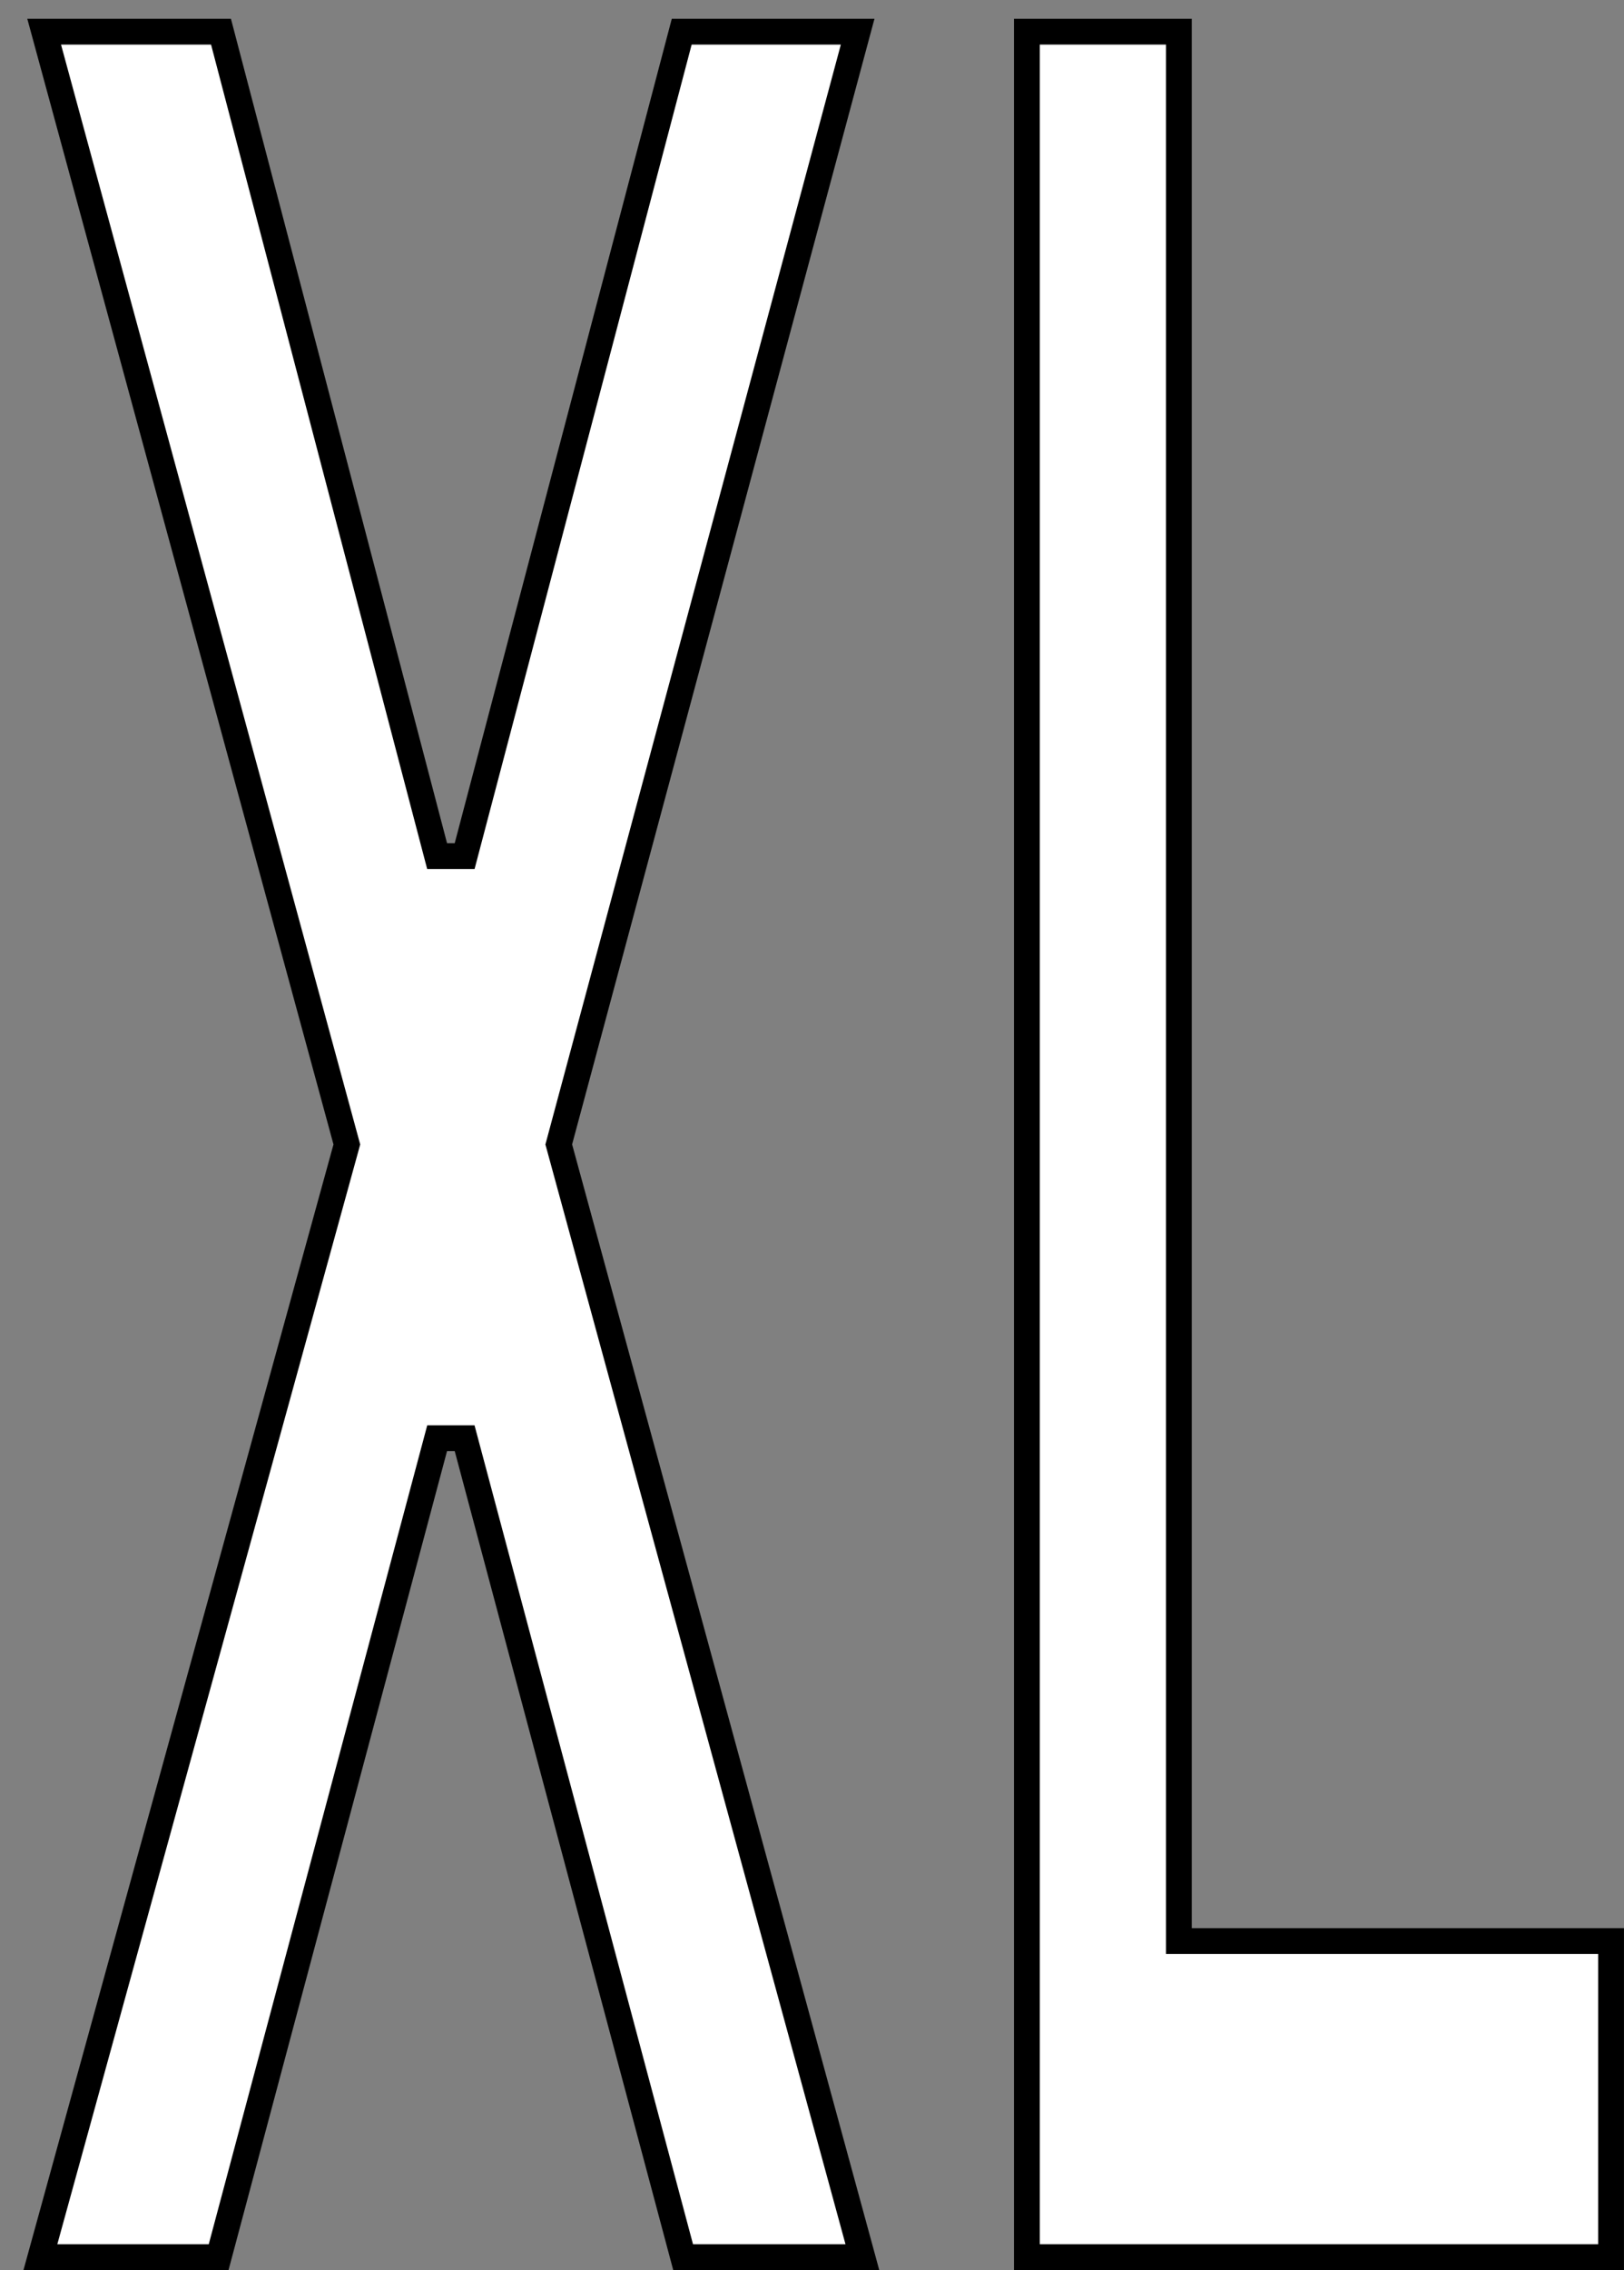
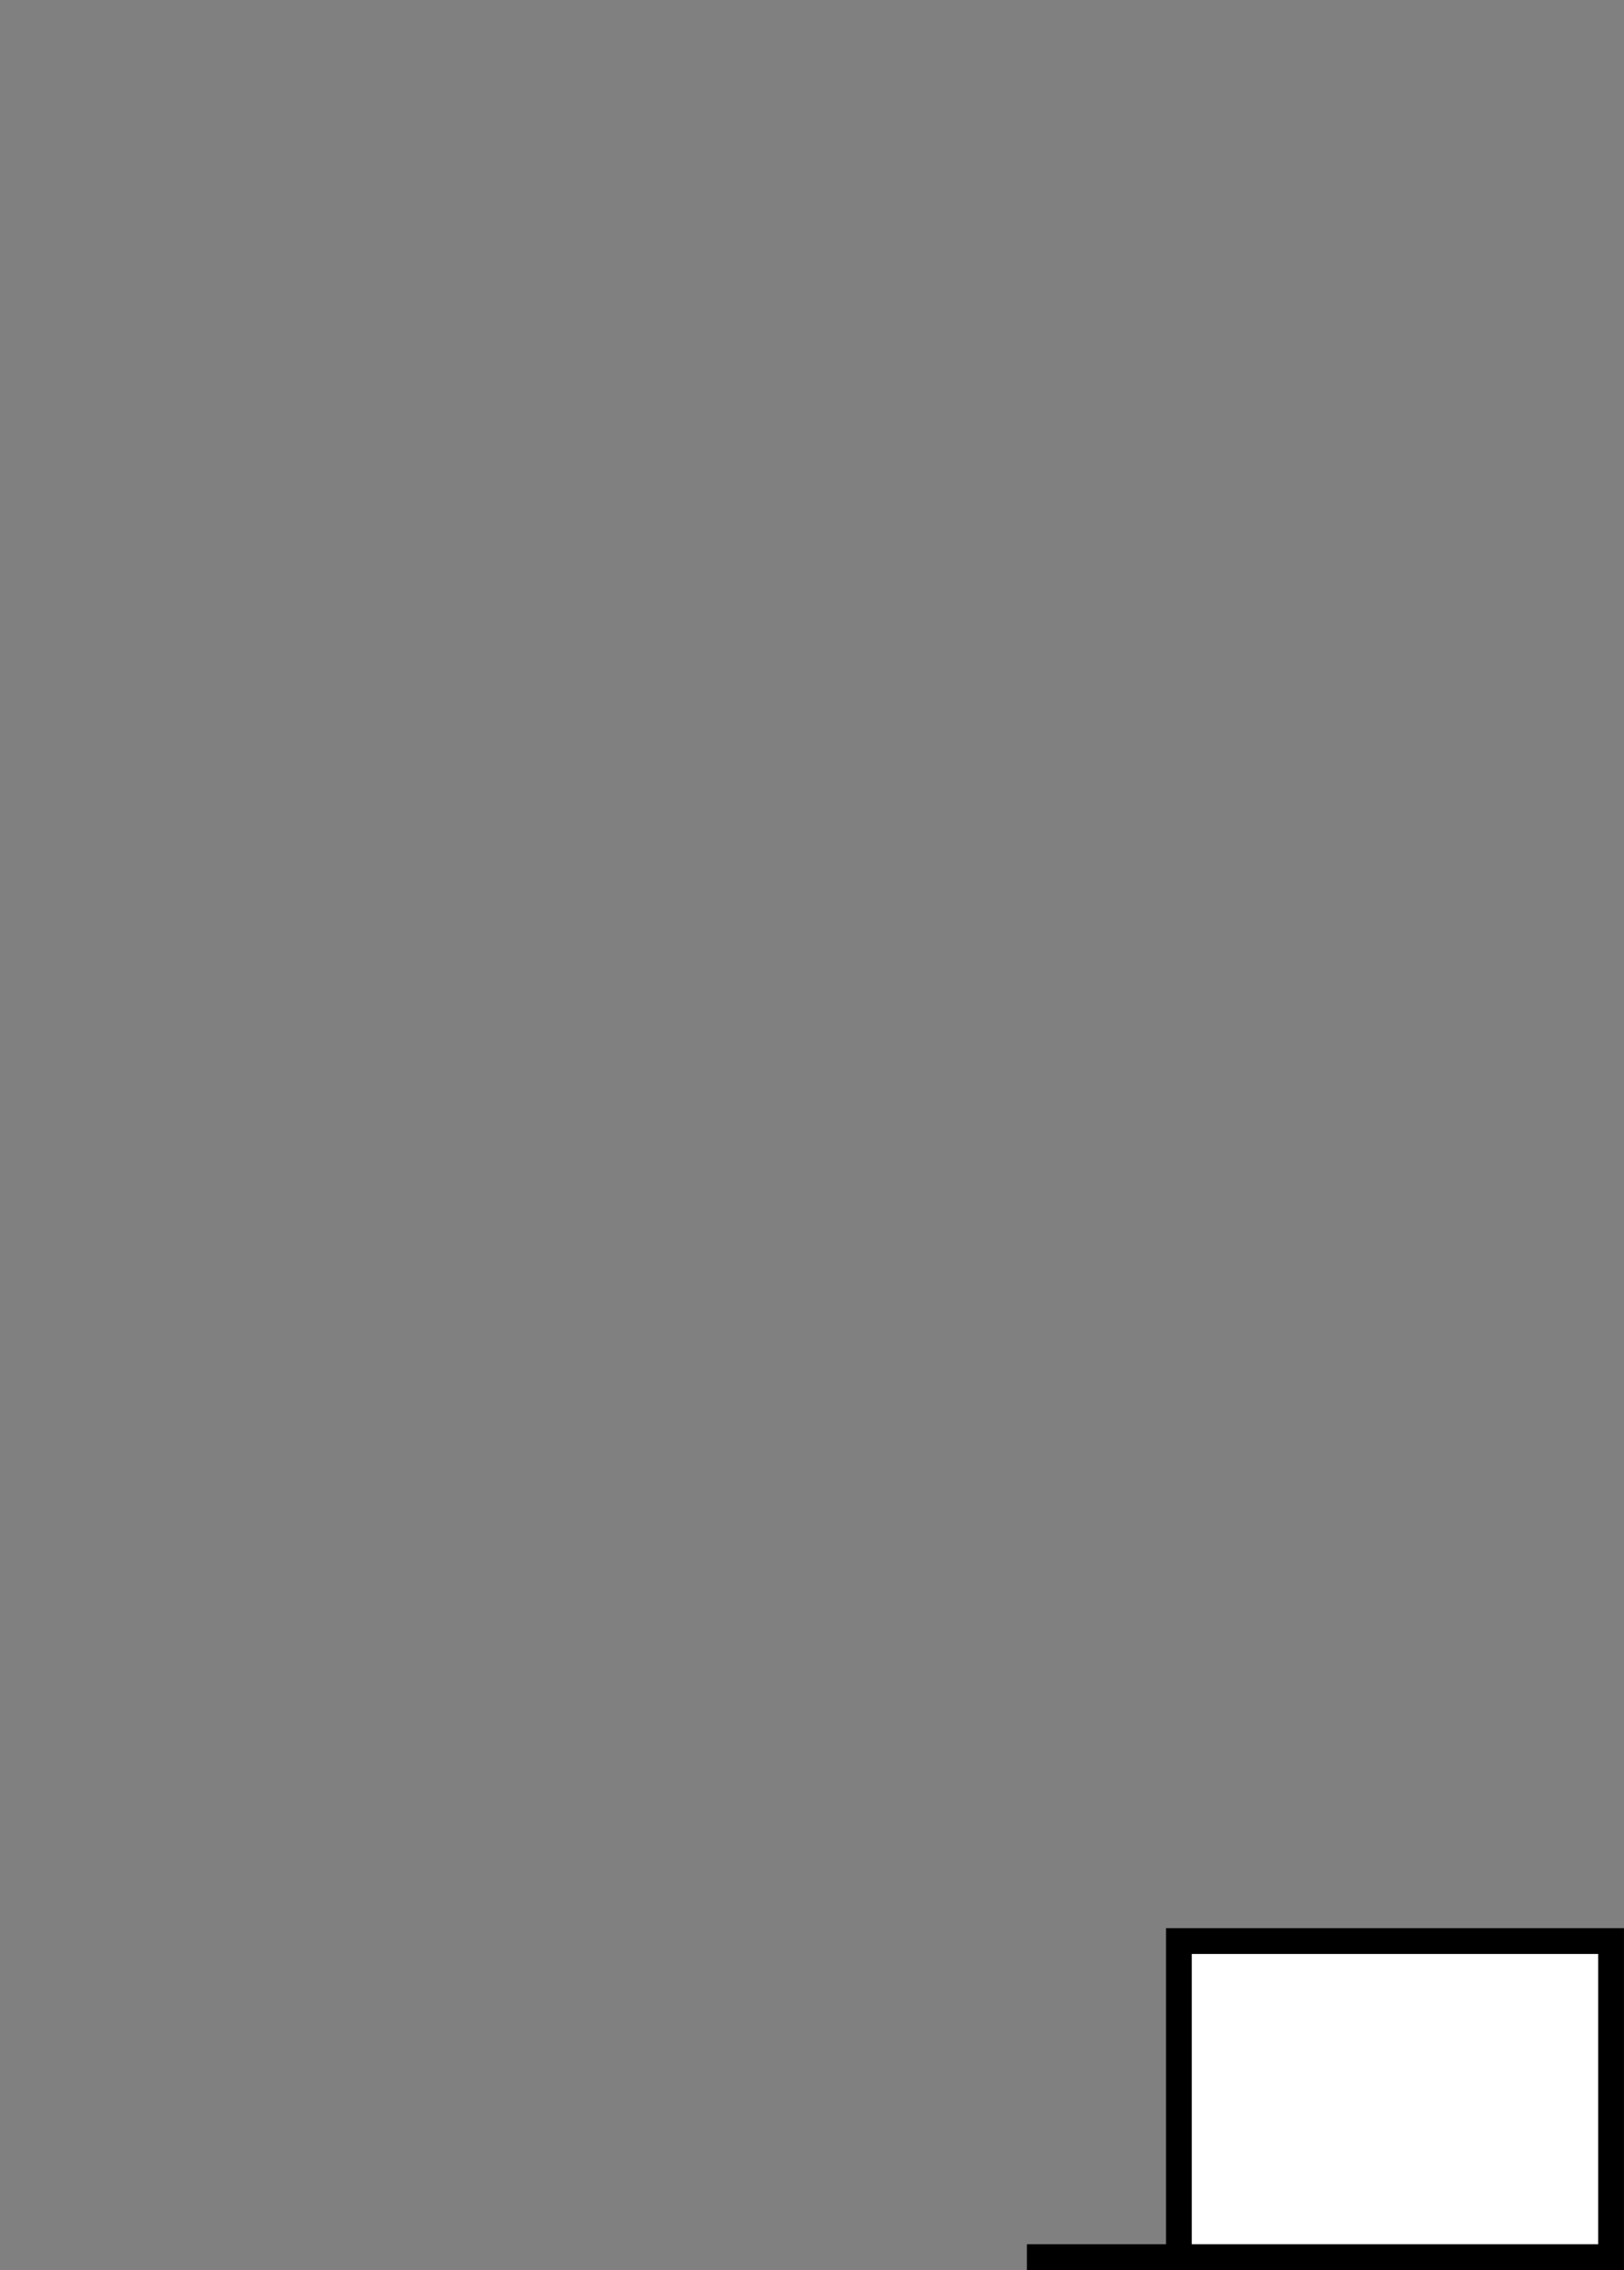
<svg xmlns="http://www.w3.org/2000/svg" width="63" height="88" viewBox="0 0 63 88" fill="none">
  <rect x="0" y="0" width="63" height="88" fill="#808080" stroke="none" />
  <g clip-path="url(#clip0_165_181)">
-     <path d="M46.232 75.247H62.499V87.5H39.836V1.228H45.732V74.747V75.247H46.232Z" fill="white" stroke="black" />
-     <path d="M13.419 44.233L1.713 1.228H8.573L16.859 32.815L16.957 33.188H17.342H17.64H18.025L18.123 32.815L26.446 1.228H33.271L21.711 44.234L21.676 44.365L21.712 44.496L33.454 87.5H26.5L18.123 56.124L18.024 55.753H17.64H17.342H16.958L16.859 56.124L8.482 87.5H1.567L13.419 44.497L13.455 44.365L13.419 44.233Z" fill="white" stroke="black" />
+     <path d="M46.232 75.247H62.499V87.5H39.836H45.732V74.747V75.247H46.232Z" fill="white" stroke="black" />
  </g>
  <defs>
    <clipPath id="clip0_165_181">
      <rect width="63" height="88" fill="white" />
    </clipPath>
  </defs>
</svg>